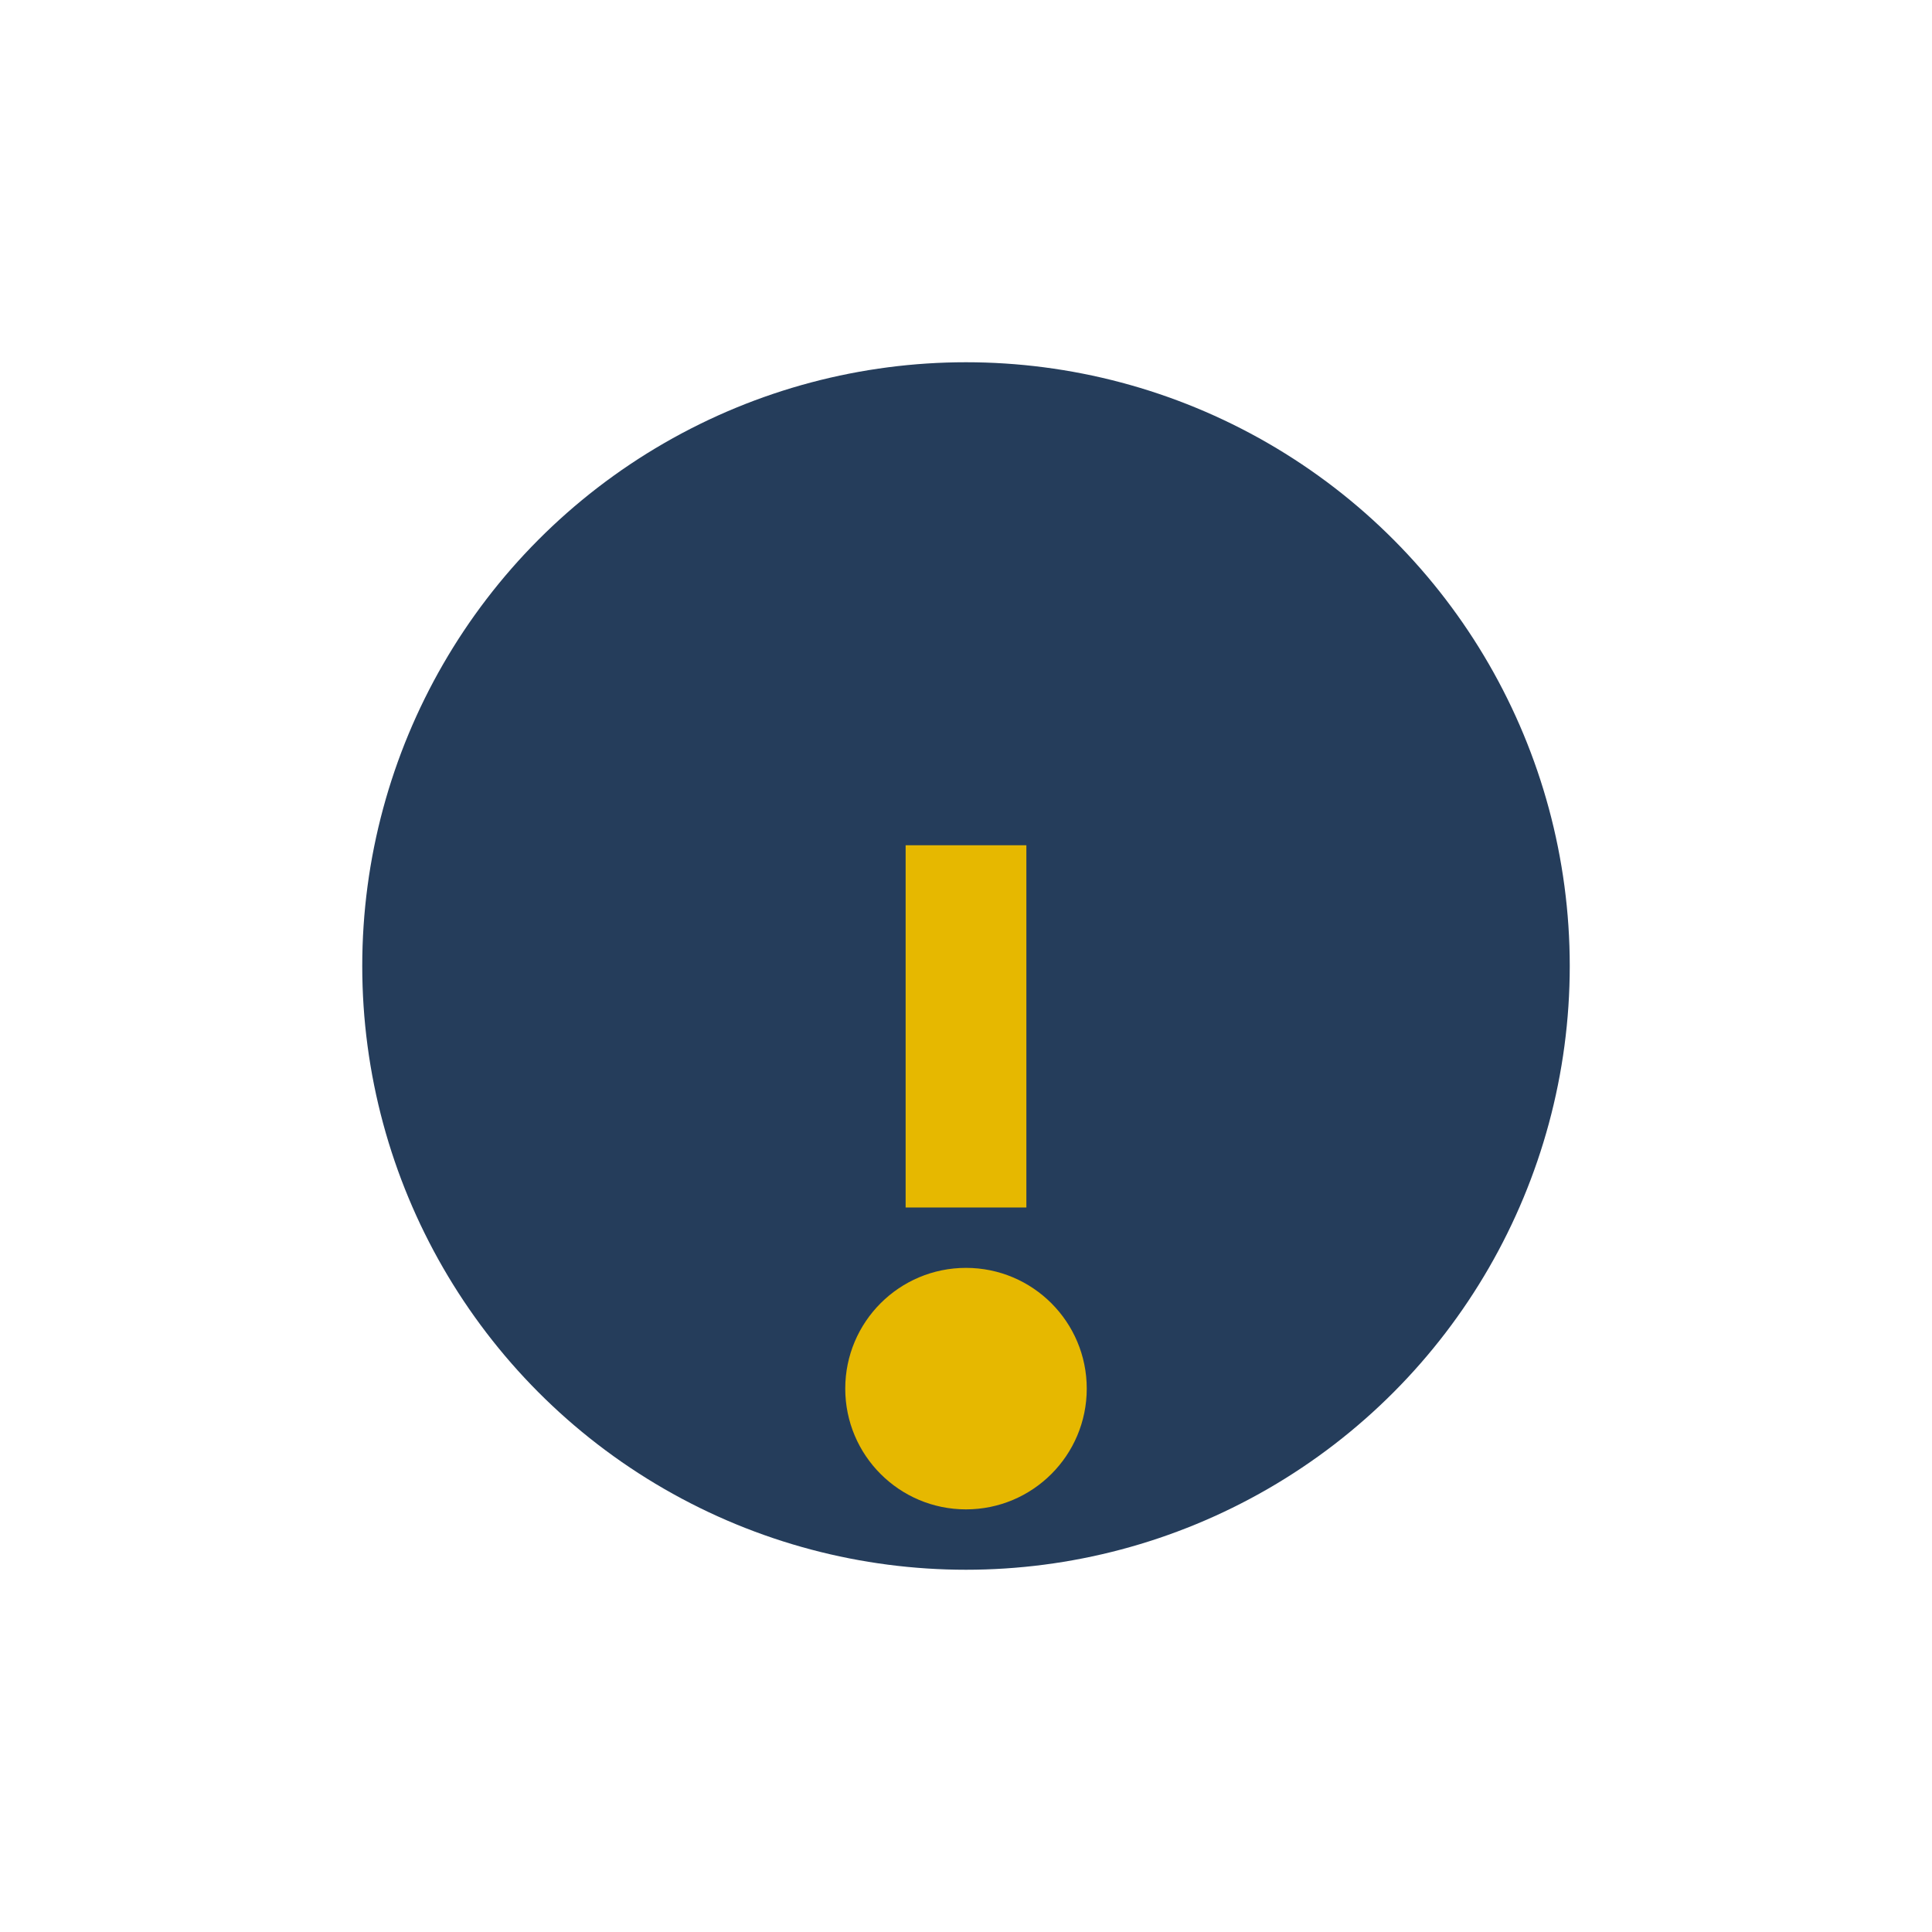
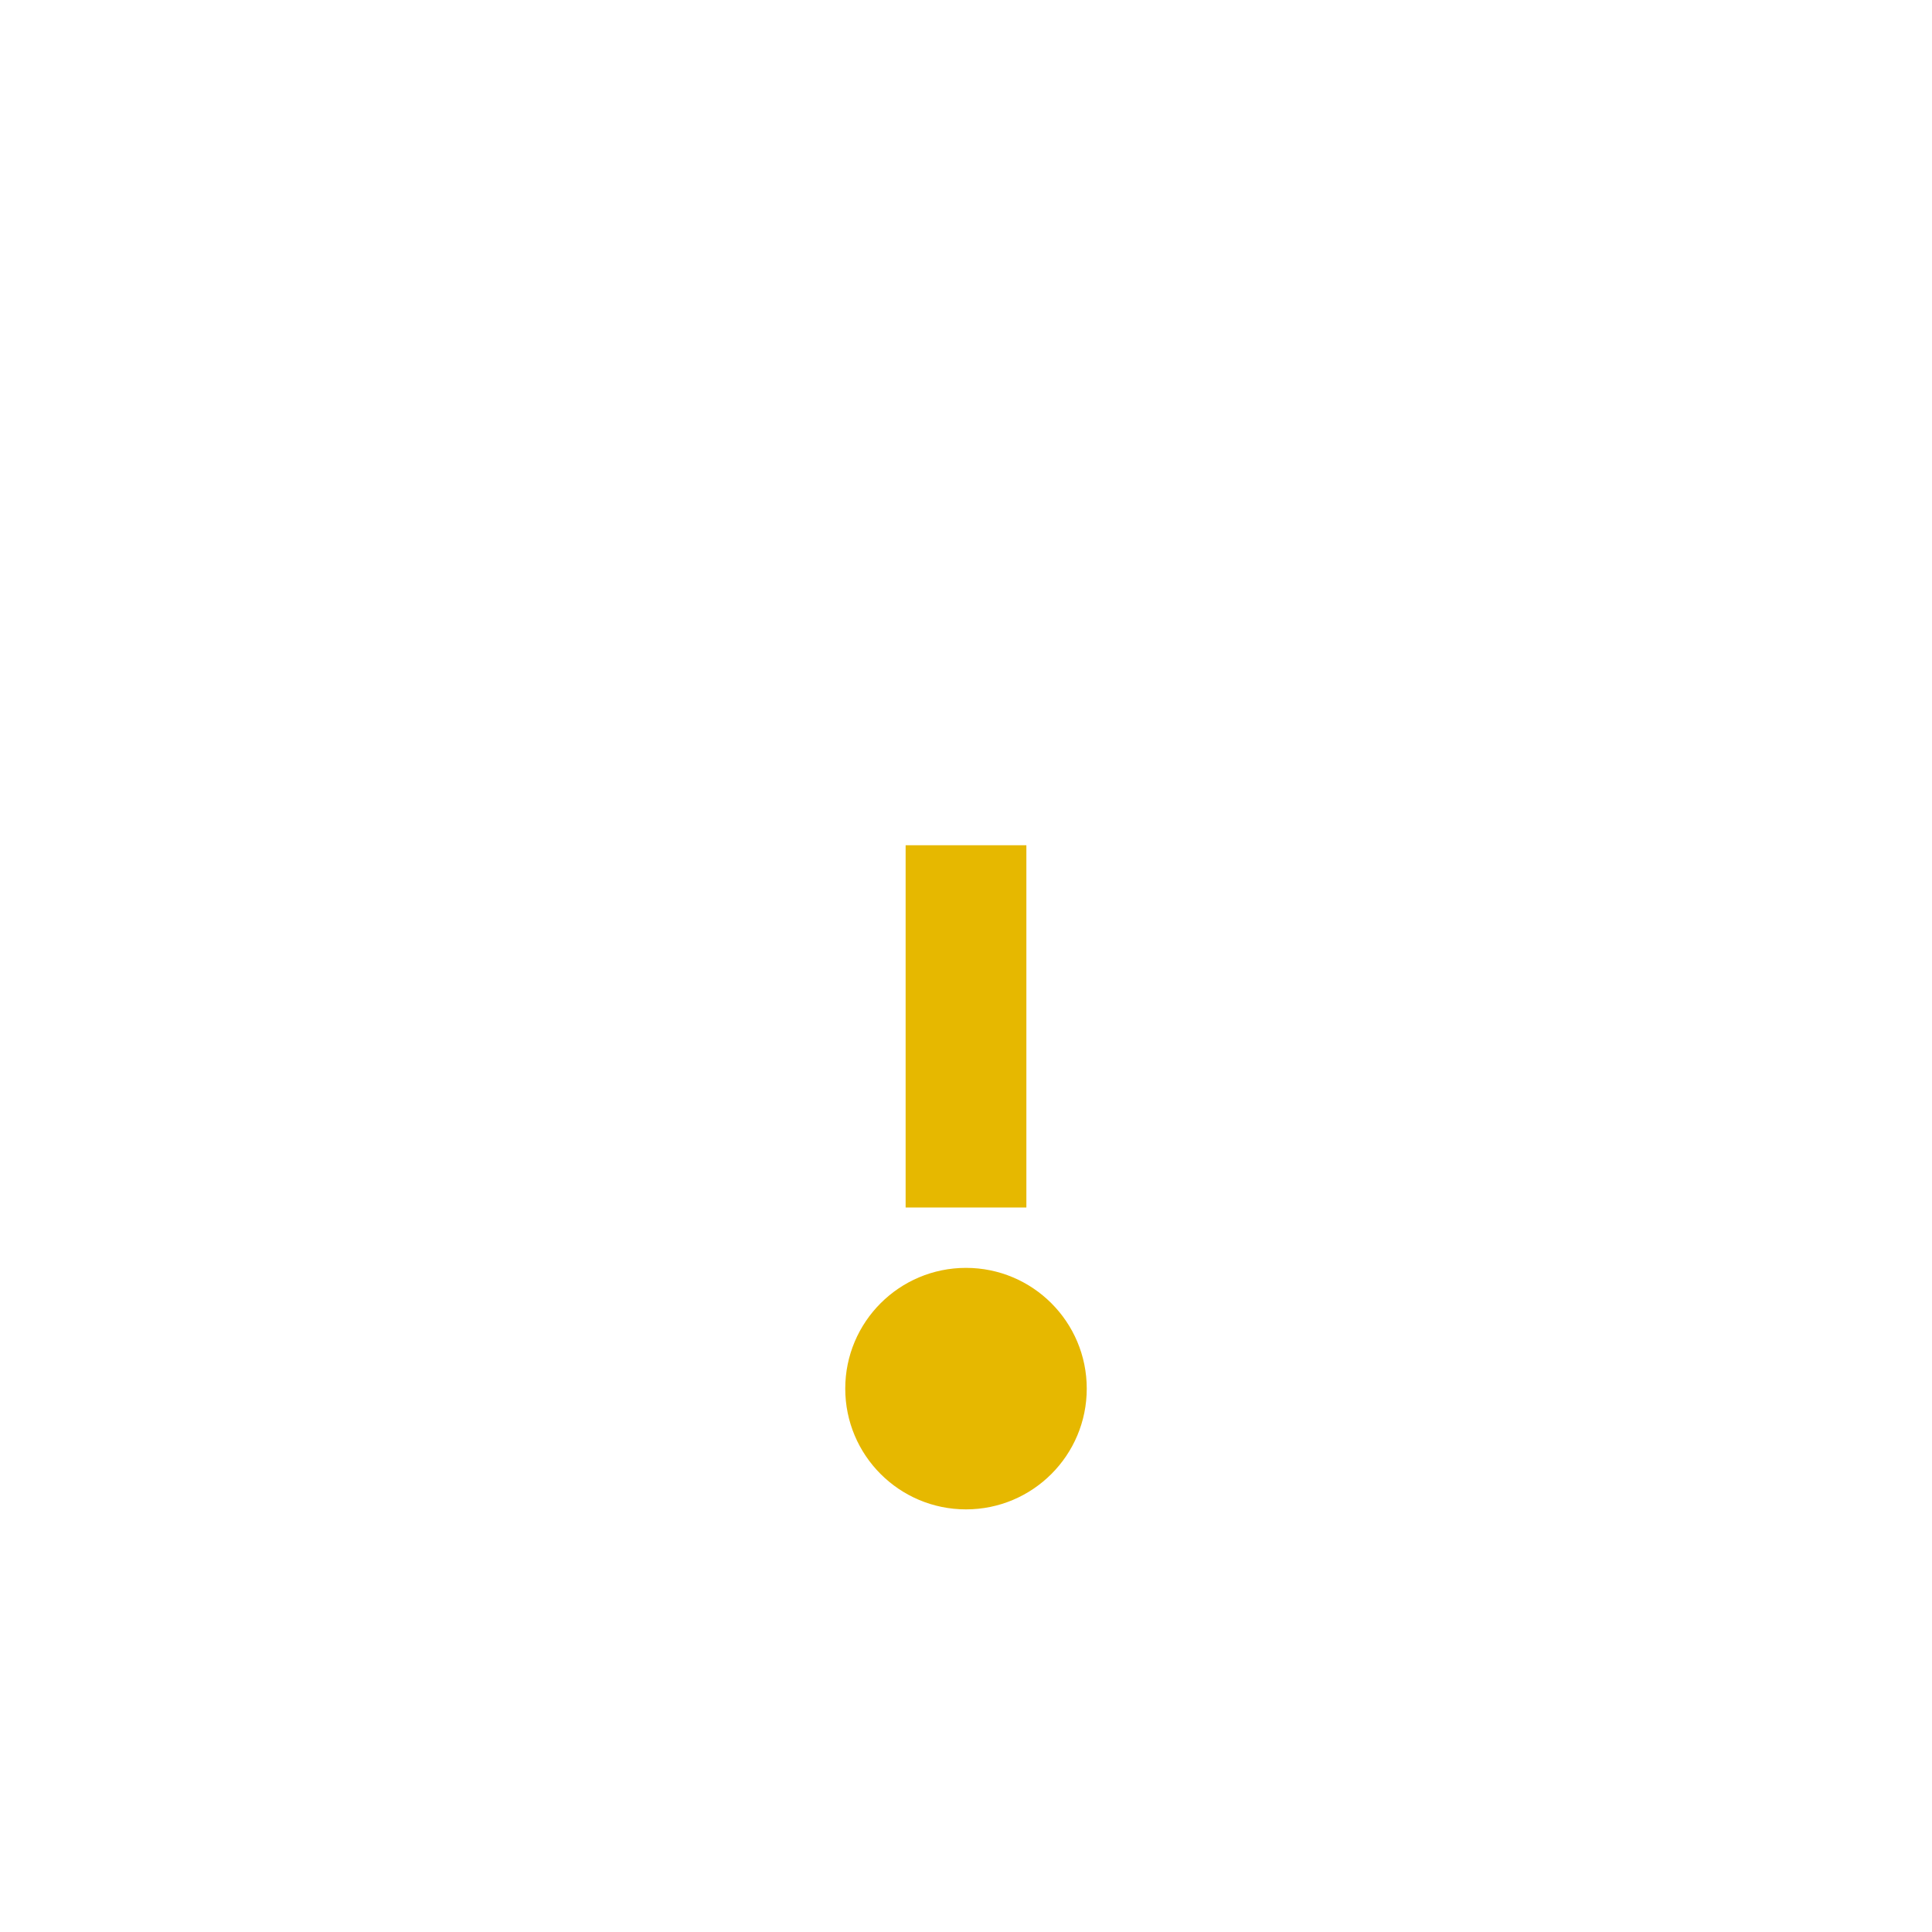
<svg xmlns="http://www.w3.org/2000/svg" width="32" height="32" viewBox="0 0 32 32">
-   <circle cx="16" cy="16" r="10" fill="#253D5B" />
  <path d="M16 20v-6" stroke="#E6B800" stroke-width="2" />
  <circle cx="16" cy="23" r="2" fill="#E6B800" />
</svg>